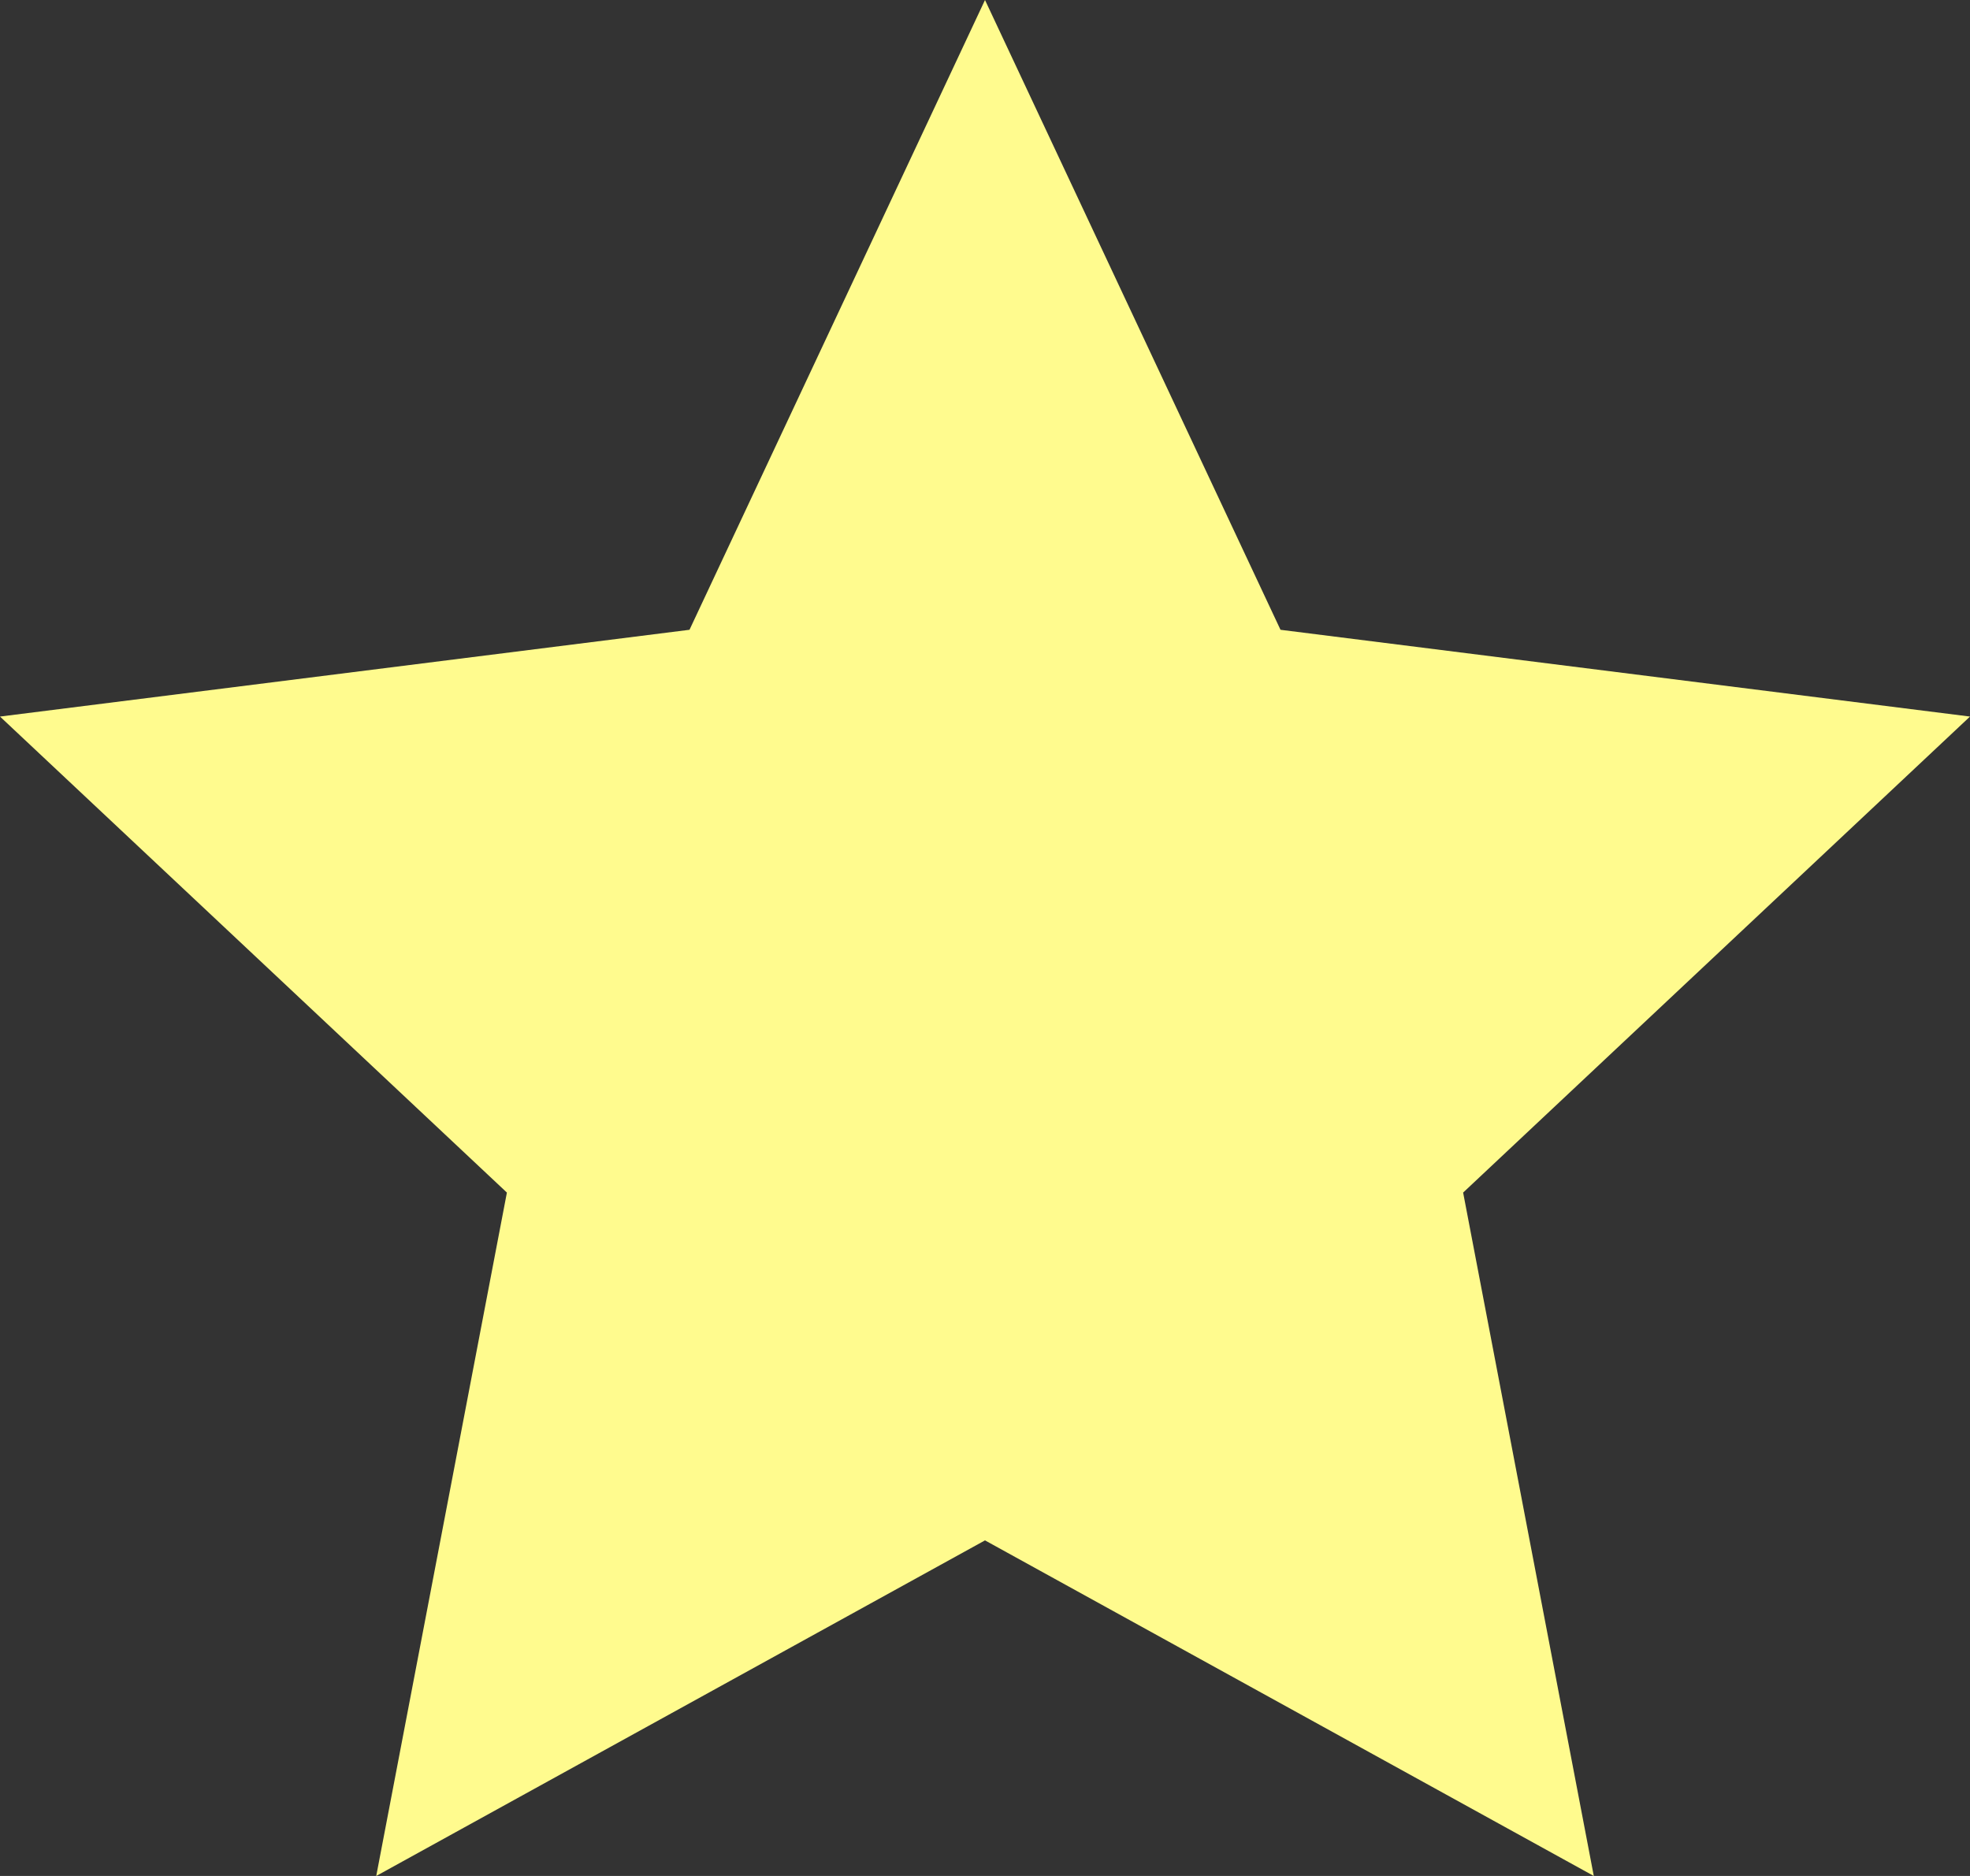
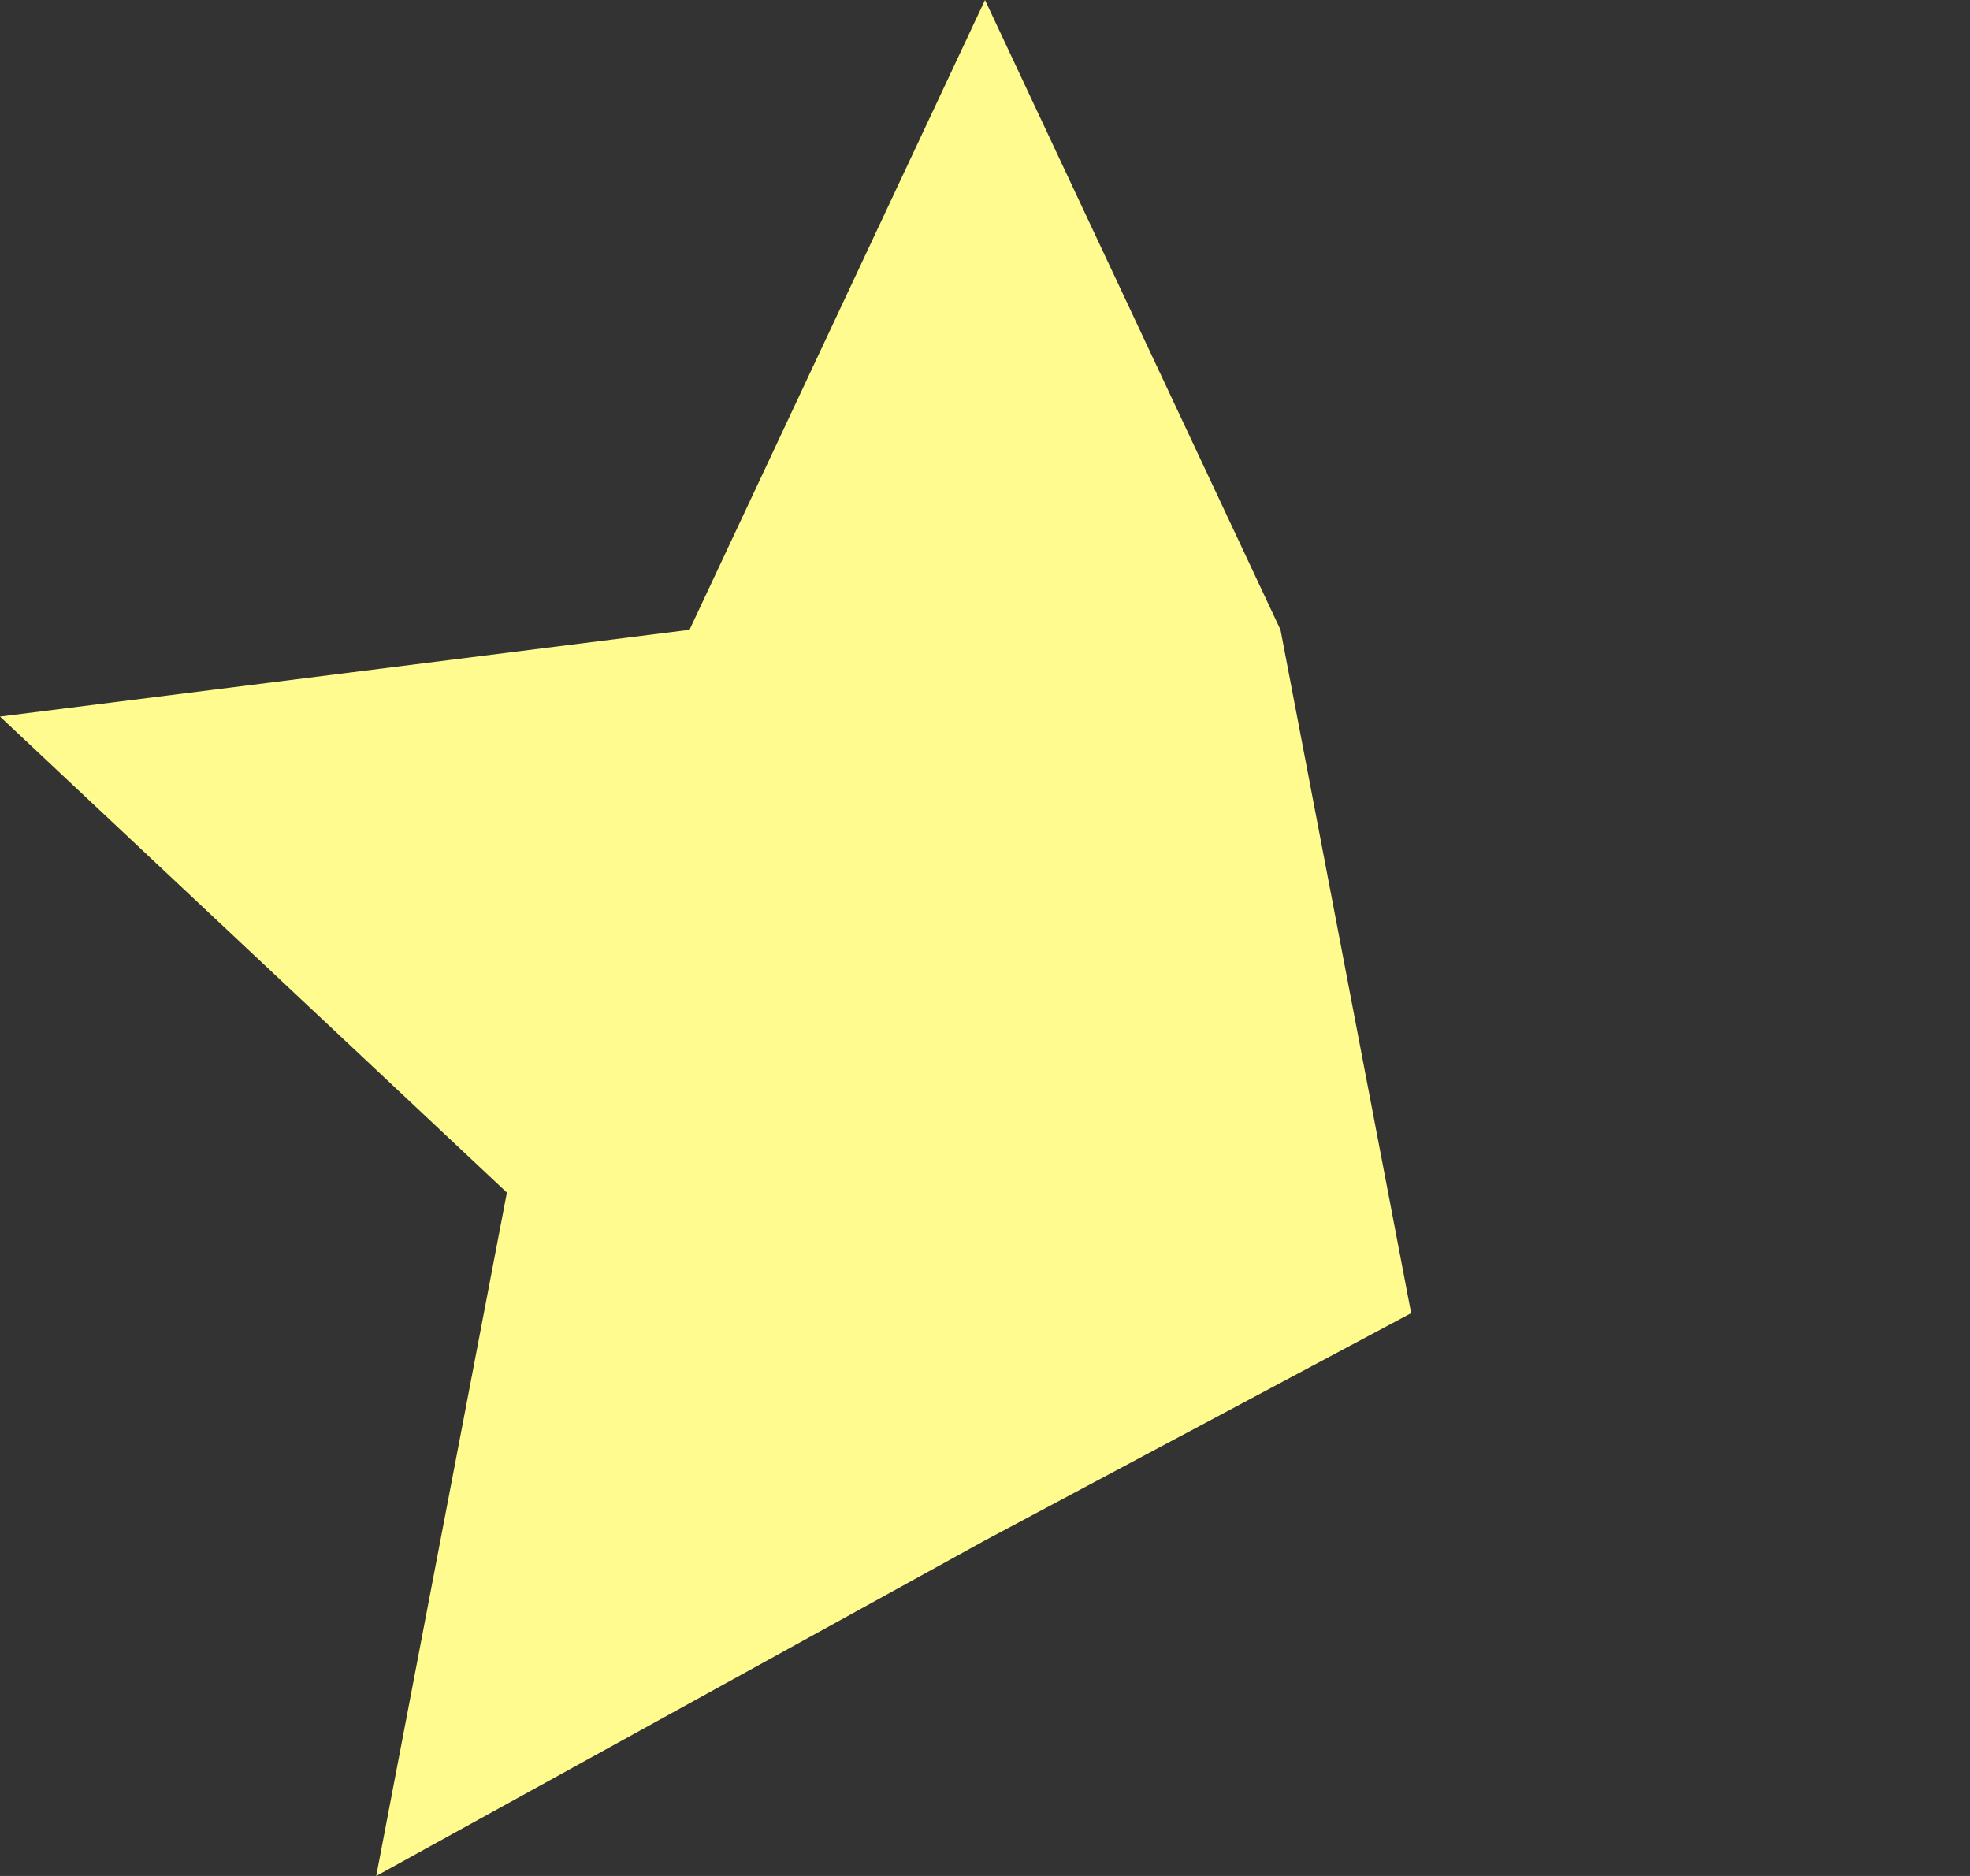
<svg xmlns="http://www.w3.org/2000/svg" width="294" height="280" viewBox="0 0 294 280">
  <rect x="0" y="0" width="294" height="280" fill="#333333" stroke="none" />
-   <path id="star" d="M147,0l44.1,94L294,106.951,218.355,178l19.5,102L147,229.912,56.149,280l19.5-102L0,106.951,102.9,94Z" fill="#fffb8e" />
+   <path id="star" d="M147,0l44.1,94l19.5,102L147,229.912,56.149,280l19.5-102L0,106.951,102.9,94Z" fill="#fffb8e" />
</svg>